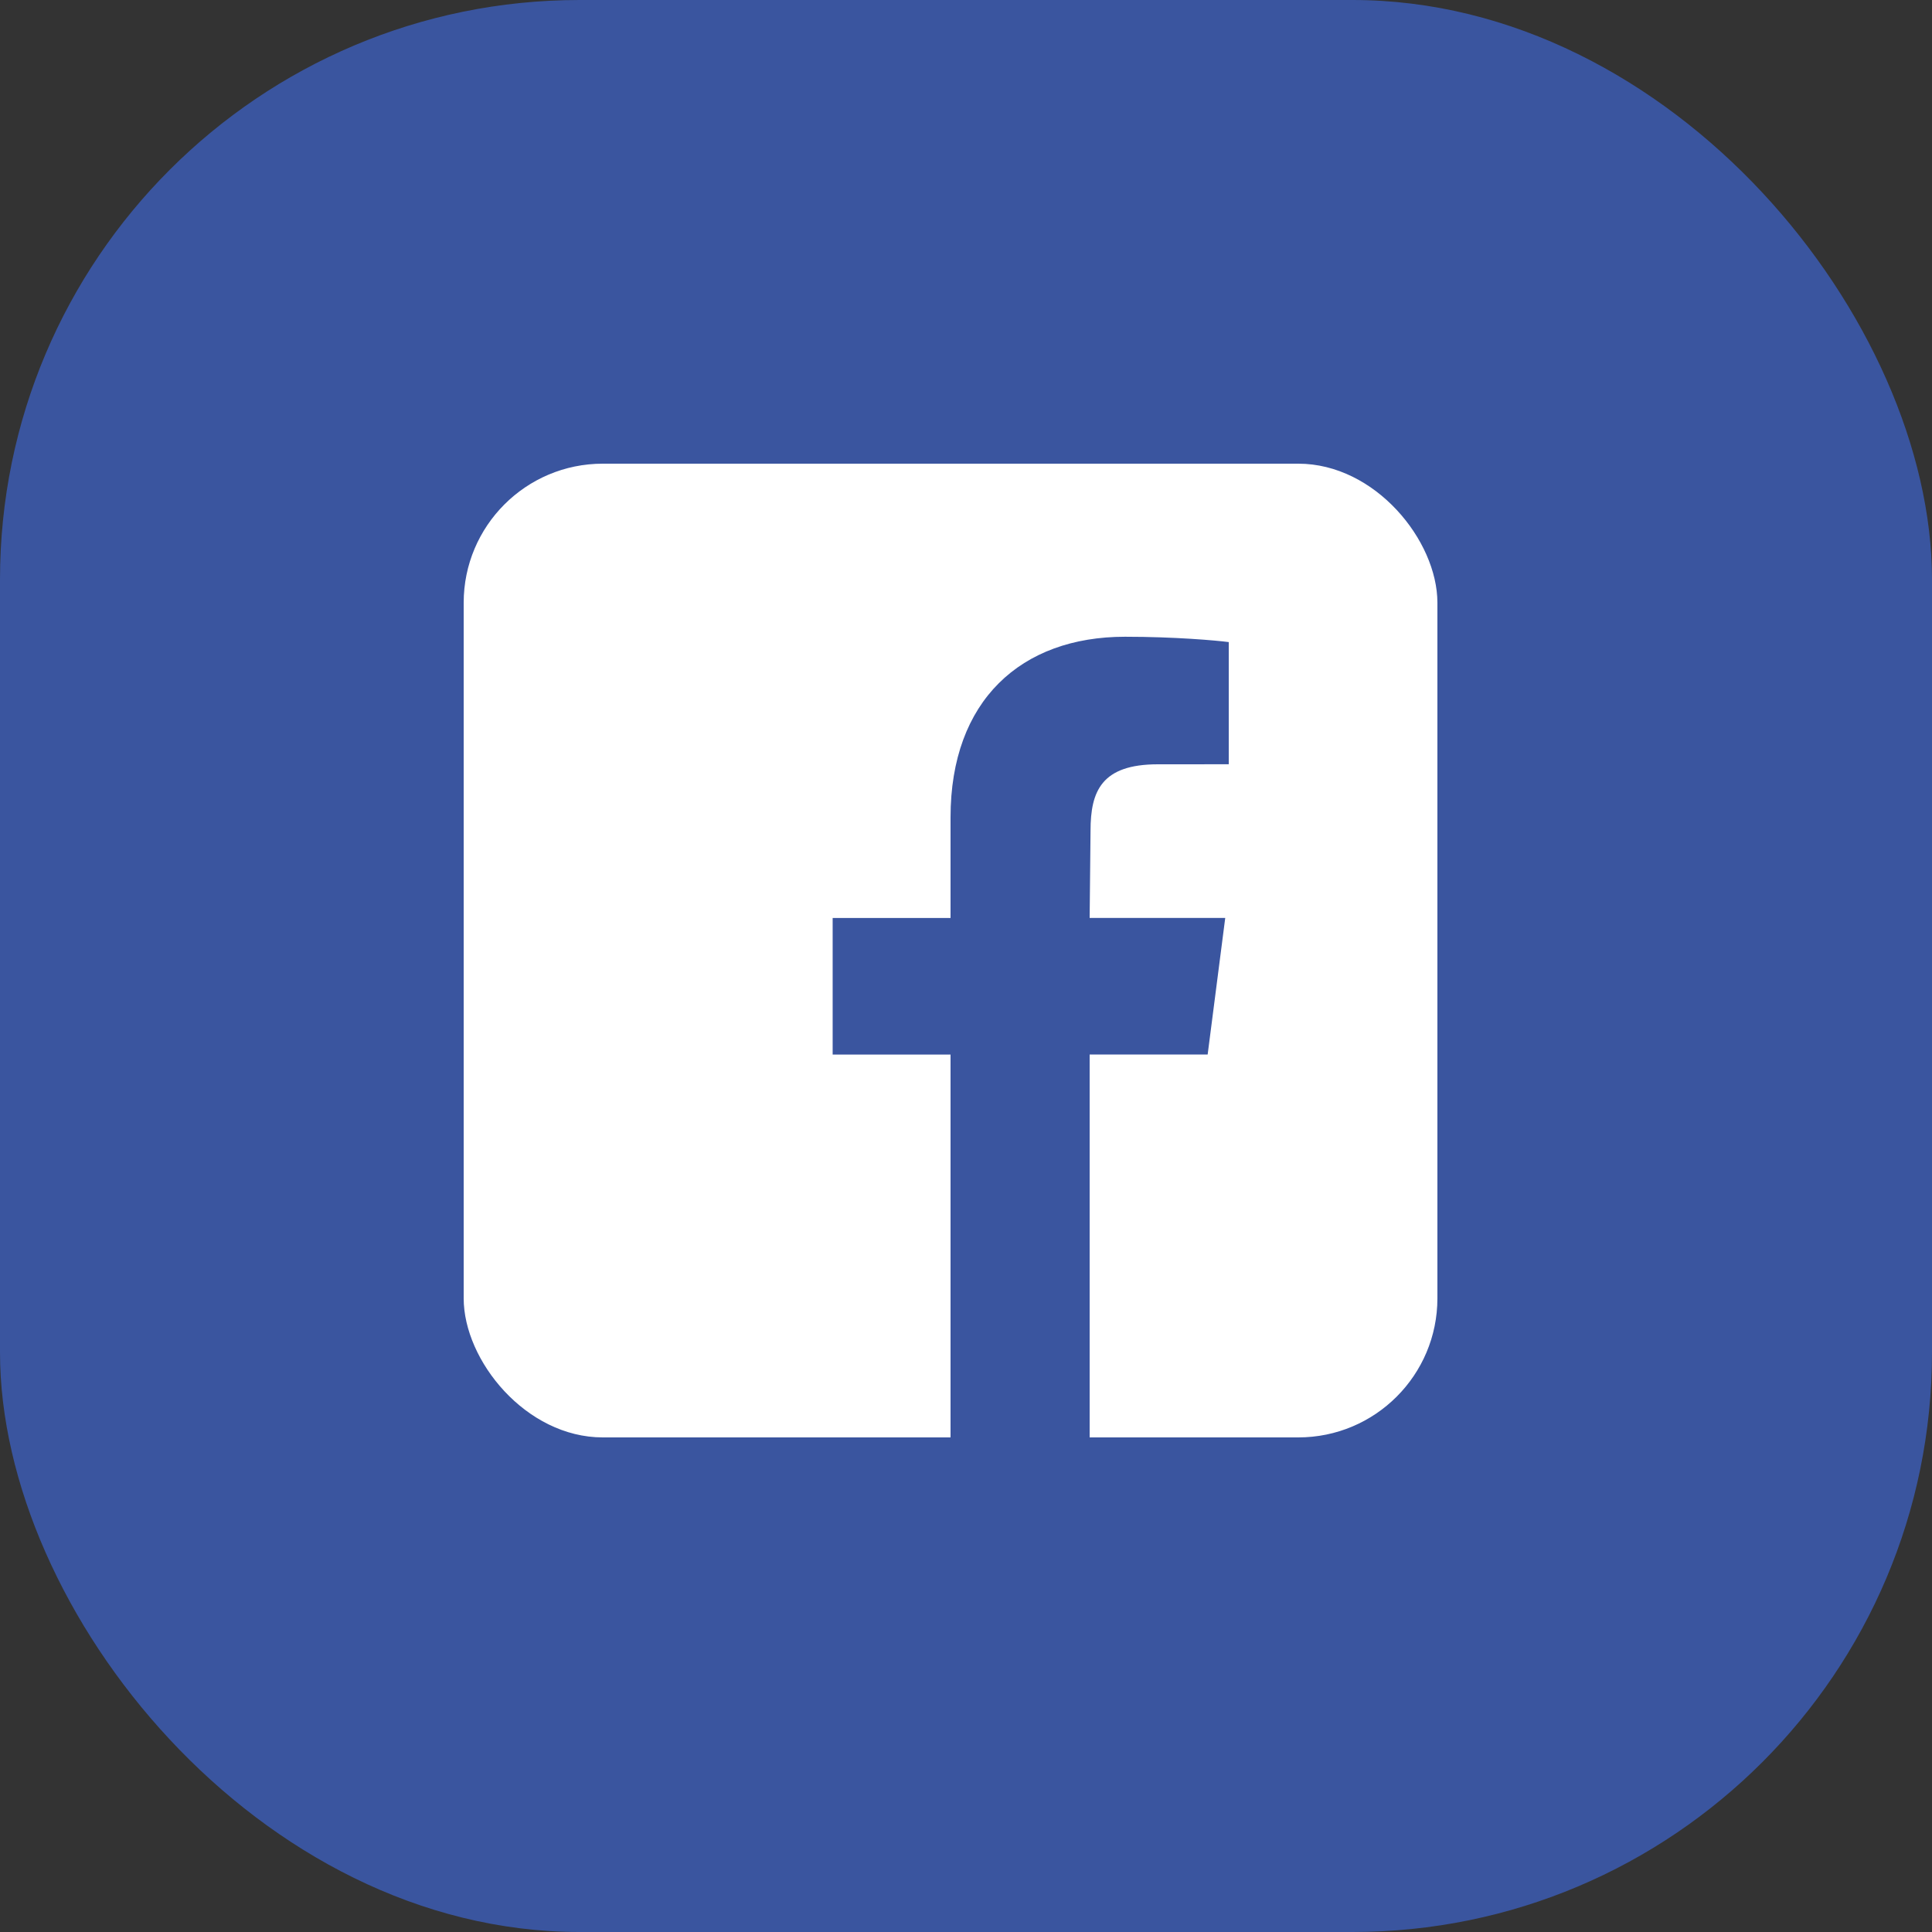
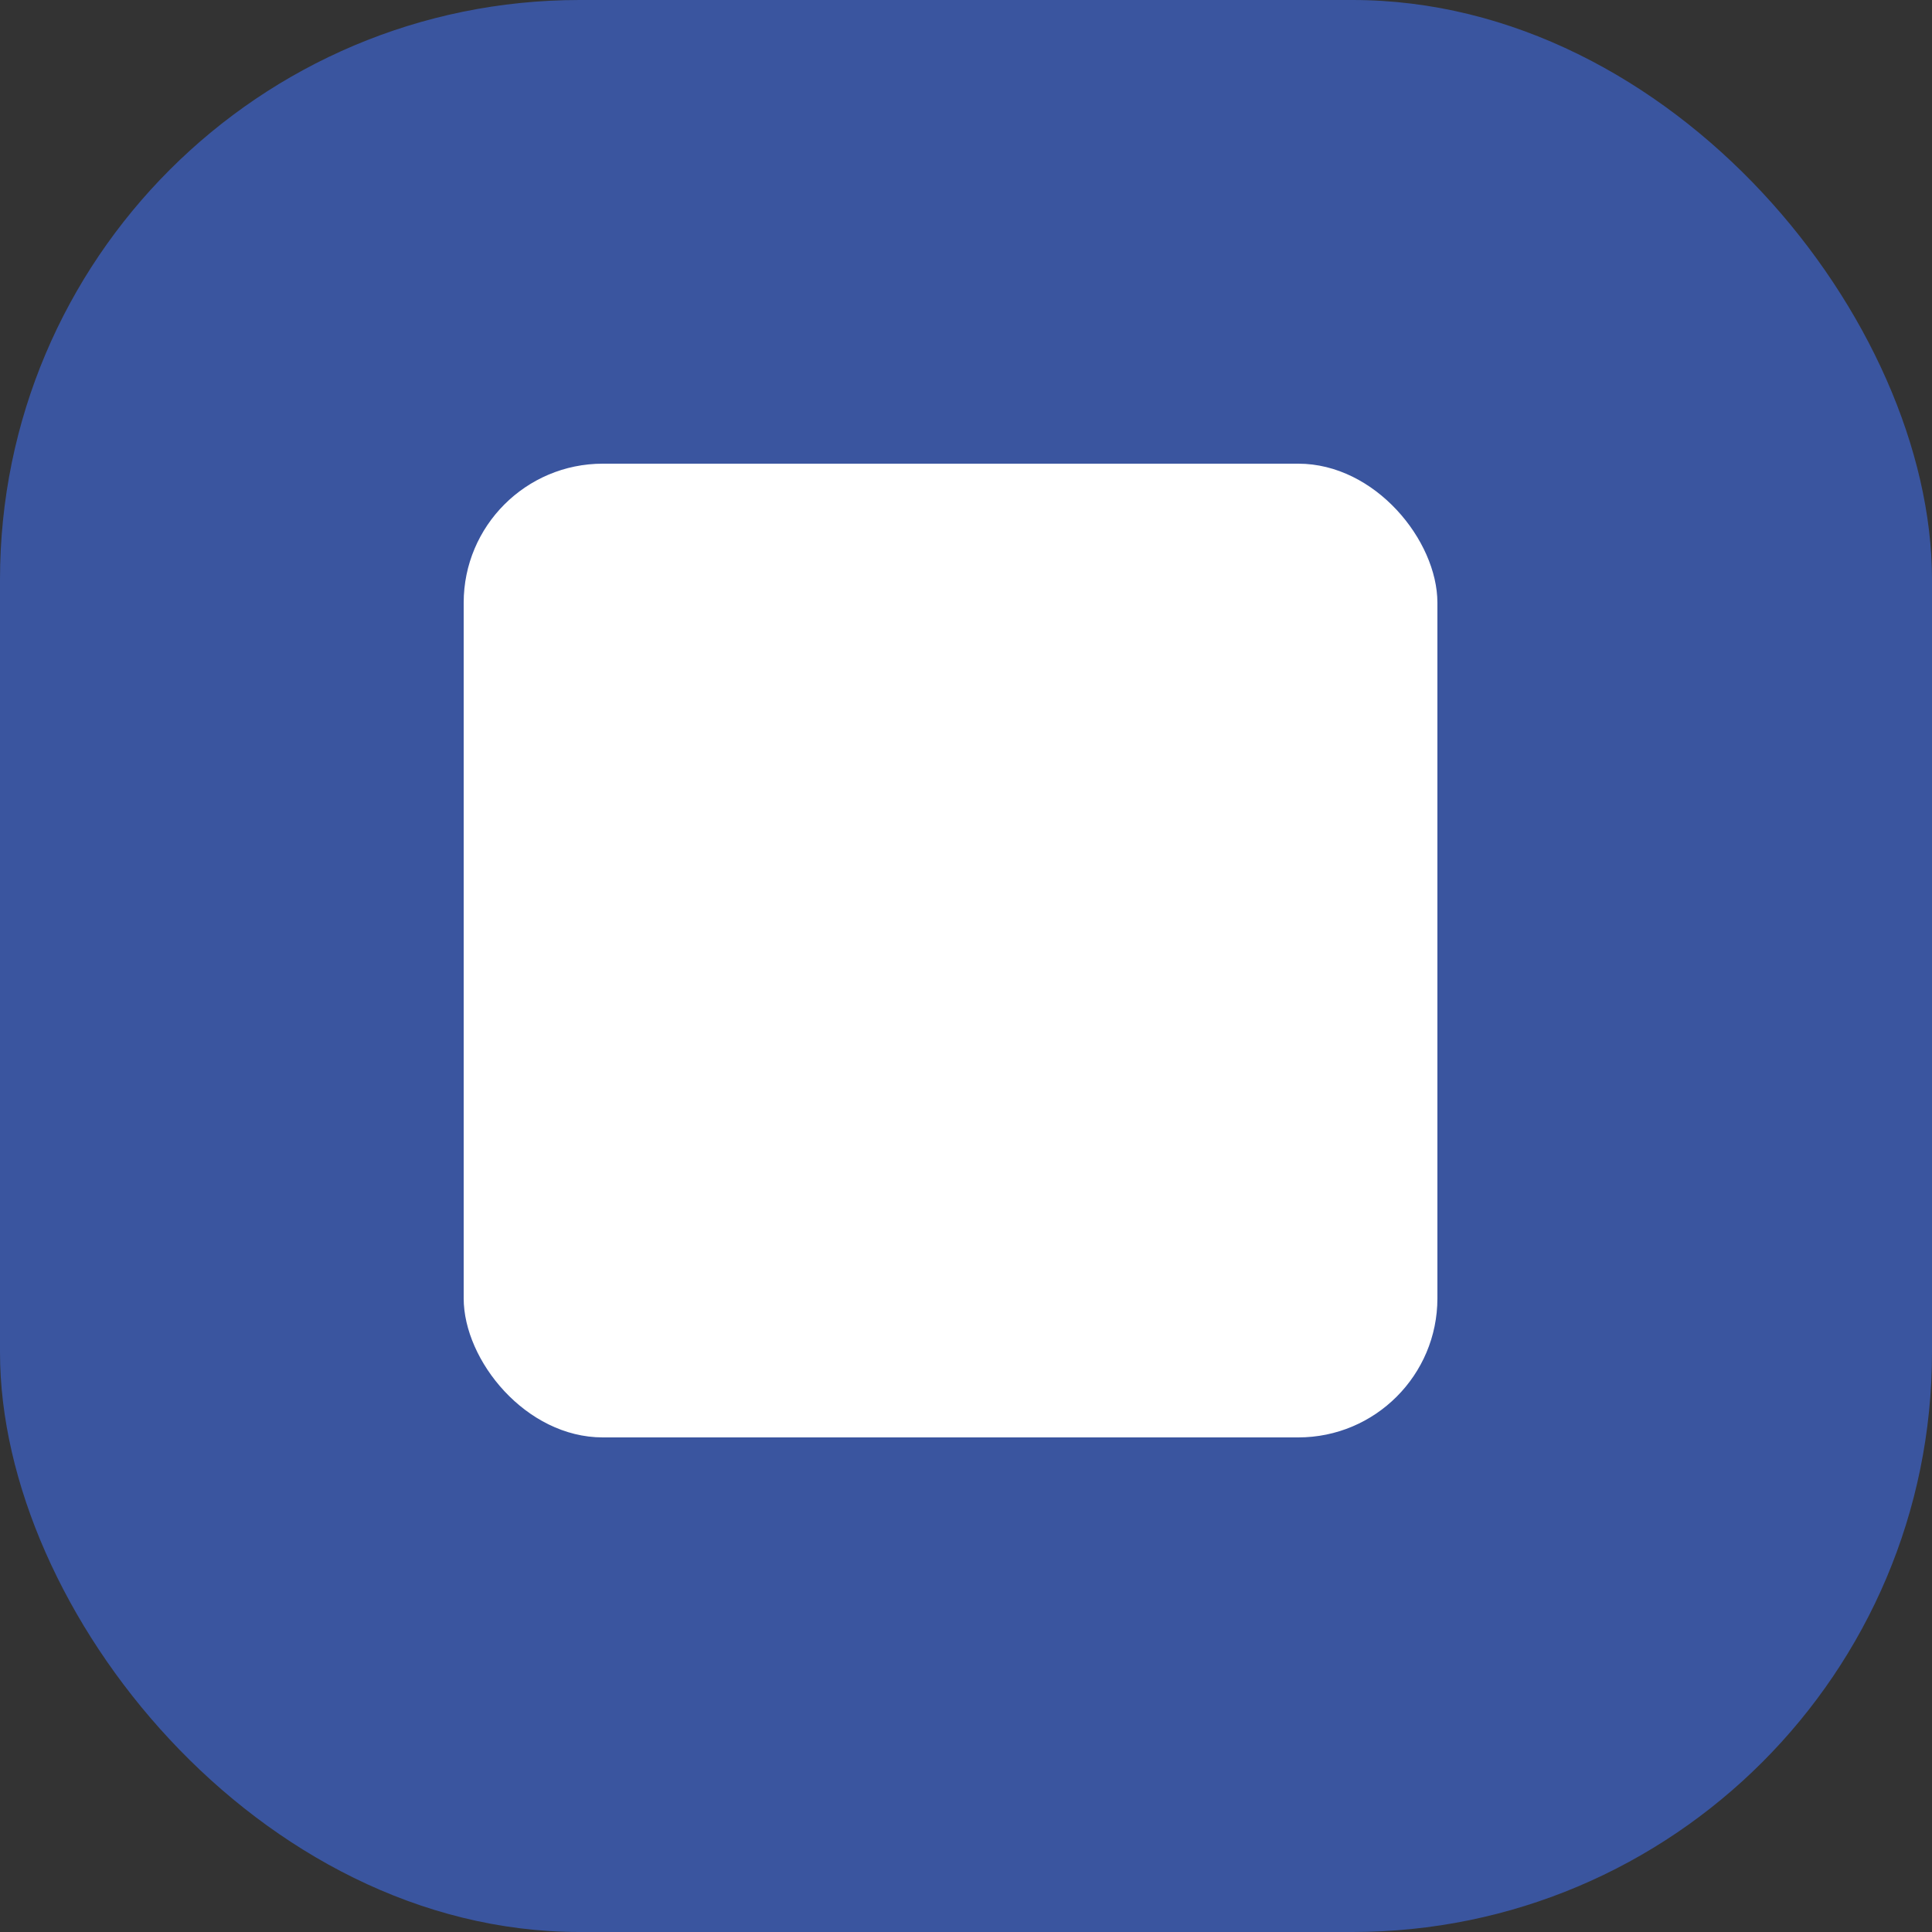
<svg xmlns="http://www.w3.org/2000/svg" width="50px" height="50px" viewBox="0 0 50 50" version="1.1">
  <rect x="0" y="0" width="50" height="50" fill="#333333" stroke="none" />
  <title>sticky-buttons-facebook</title>
  <g id="Page-1" stroke="none" stroke-width="1" fill="none" fill-rule="evenodd">
    <g id="GSP21-Articol" transform="translate(-491, -1192)">
      <g id="sticky-buttons-facebook" transform="translate(491, 1192)">
        <rect id="Rectangle-6" fill="#3A559F" x="0" y="0" width="50" height="50" rx="15" />
        <g id="Group-32" transform="translate(12, 12)">
          <rect id="Rectangle-3" fill="#FFFFFF" x="0" y="0" width="25.2" height="25.2" rx="3.6" />
-           <path d="M12.6,25.2 L12.6,15.292 L9.549,15.292 L9.549,11.758 L12.6,11.758 L12.6,9.151 C12.6,6.127 14.428,4.479 17.115,4.479 C18.402,4.479 19.479,4.575 19.8,4.617 L19.8,7.779 L17.966,7.78 C16.505,7.78 16.223,8.477 16.223,9.5 L16.2,11.756 L19.709,11.756 L19.254,15.291 L16.2,15.291 L16.2,25.2 L12.6,25.2 Z" id="Shape" fill="#3A559F" fill-rule="nonzero" />
        </g>
      </g>
    </g>
  </g>
</svg>